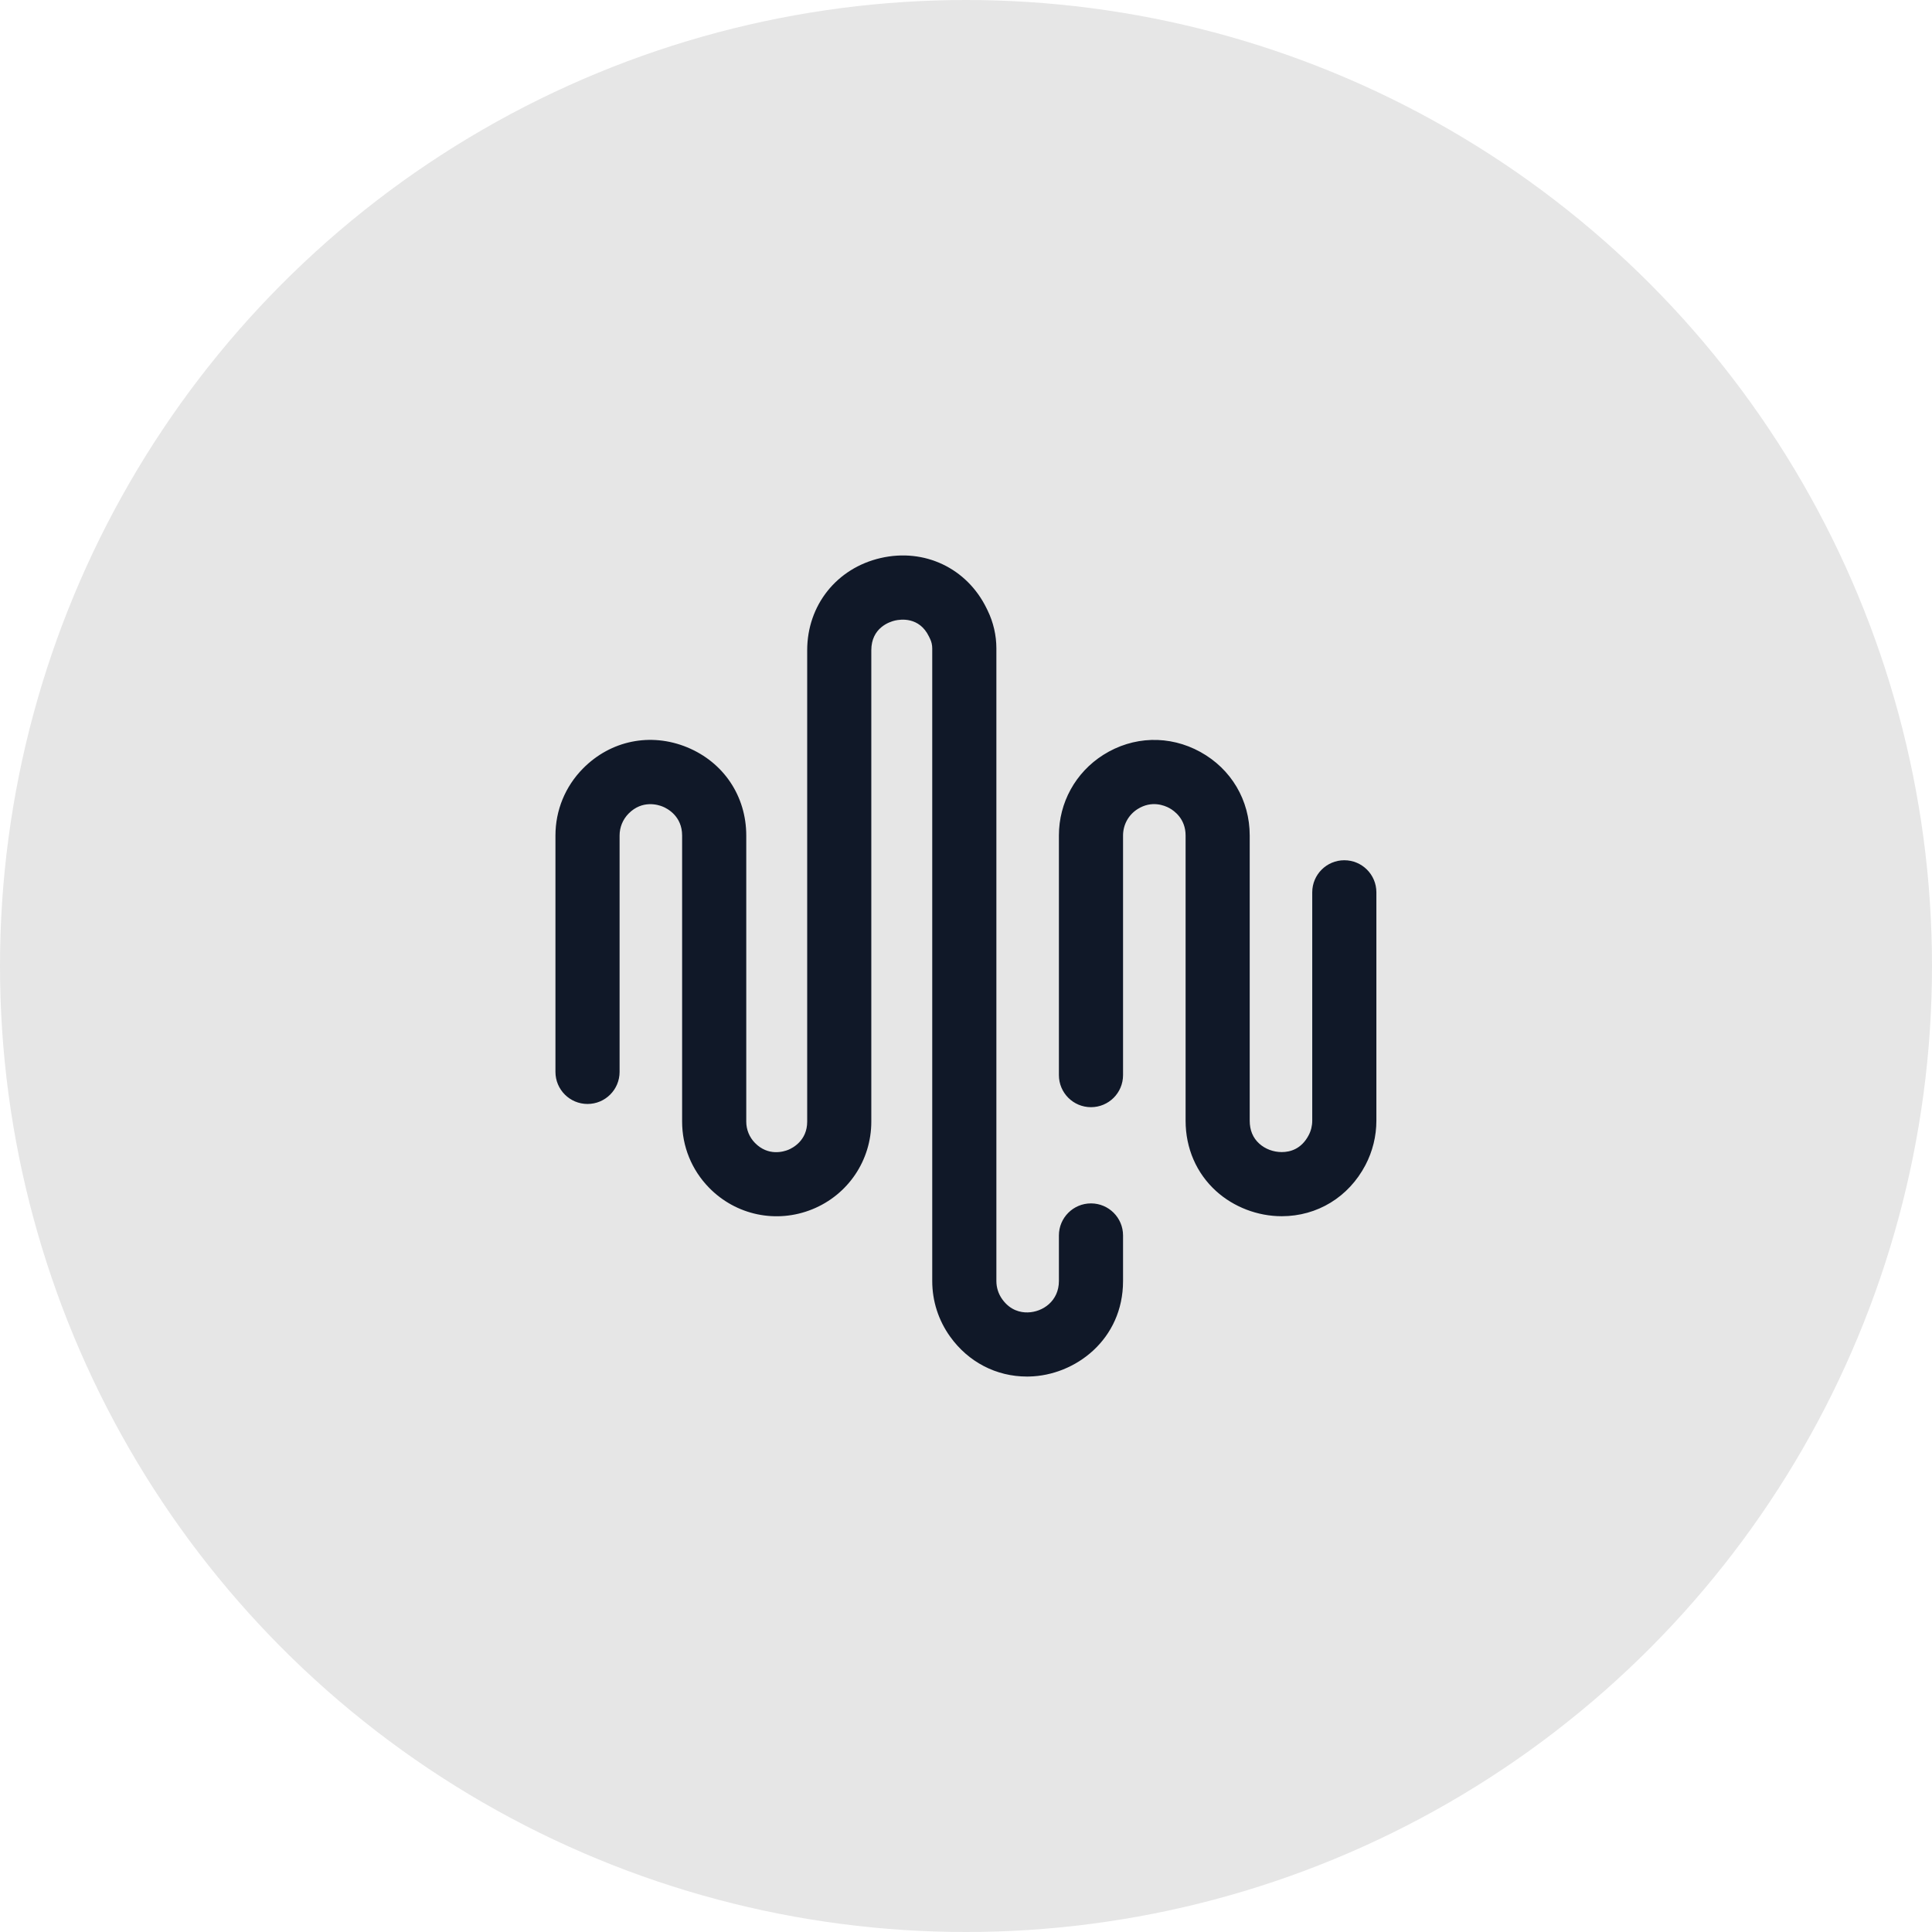
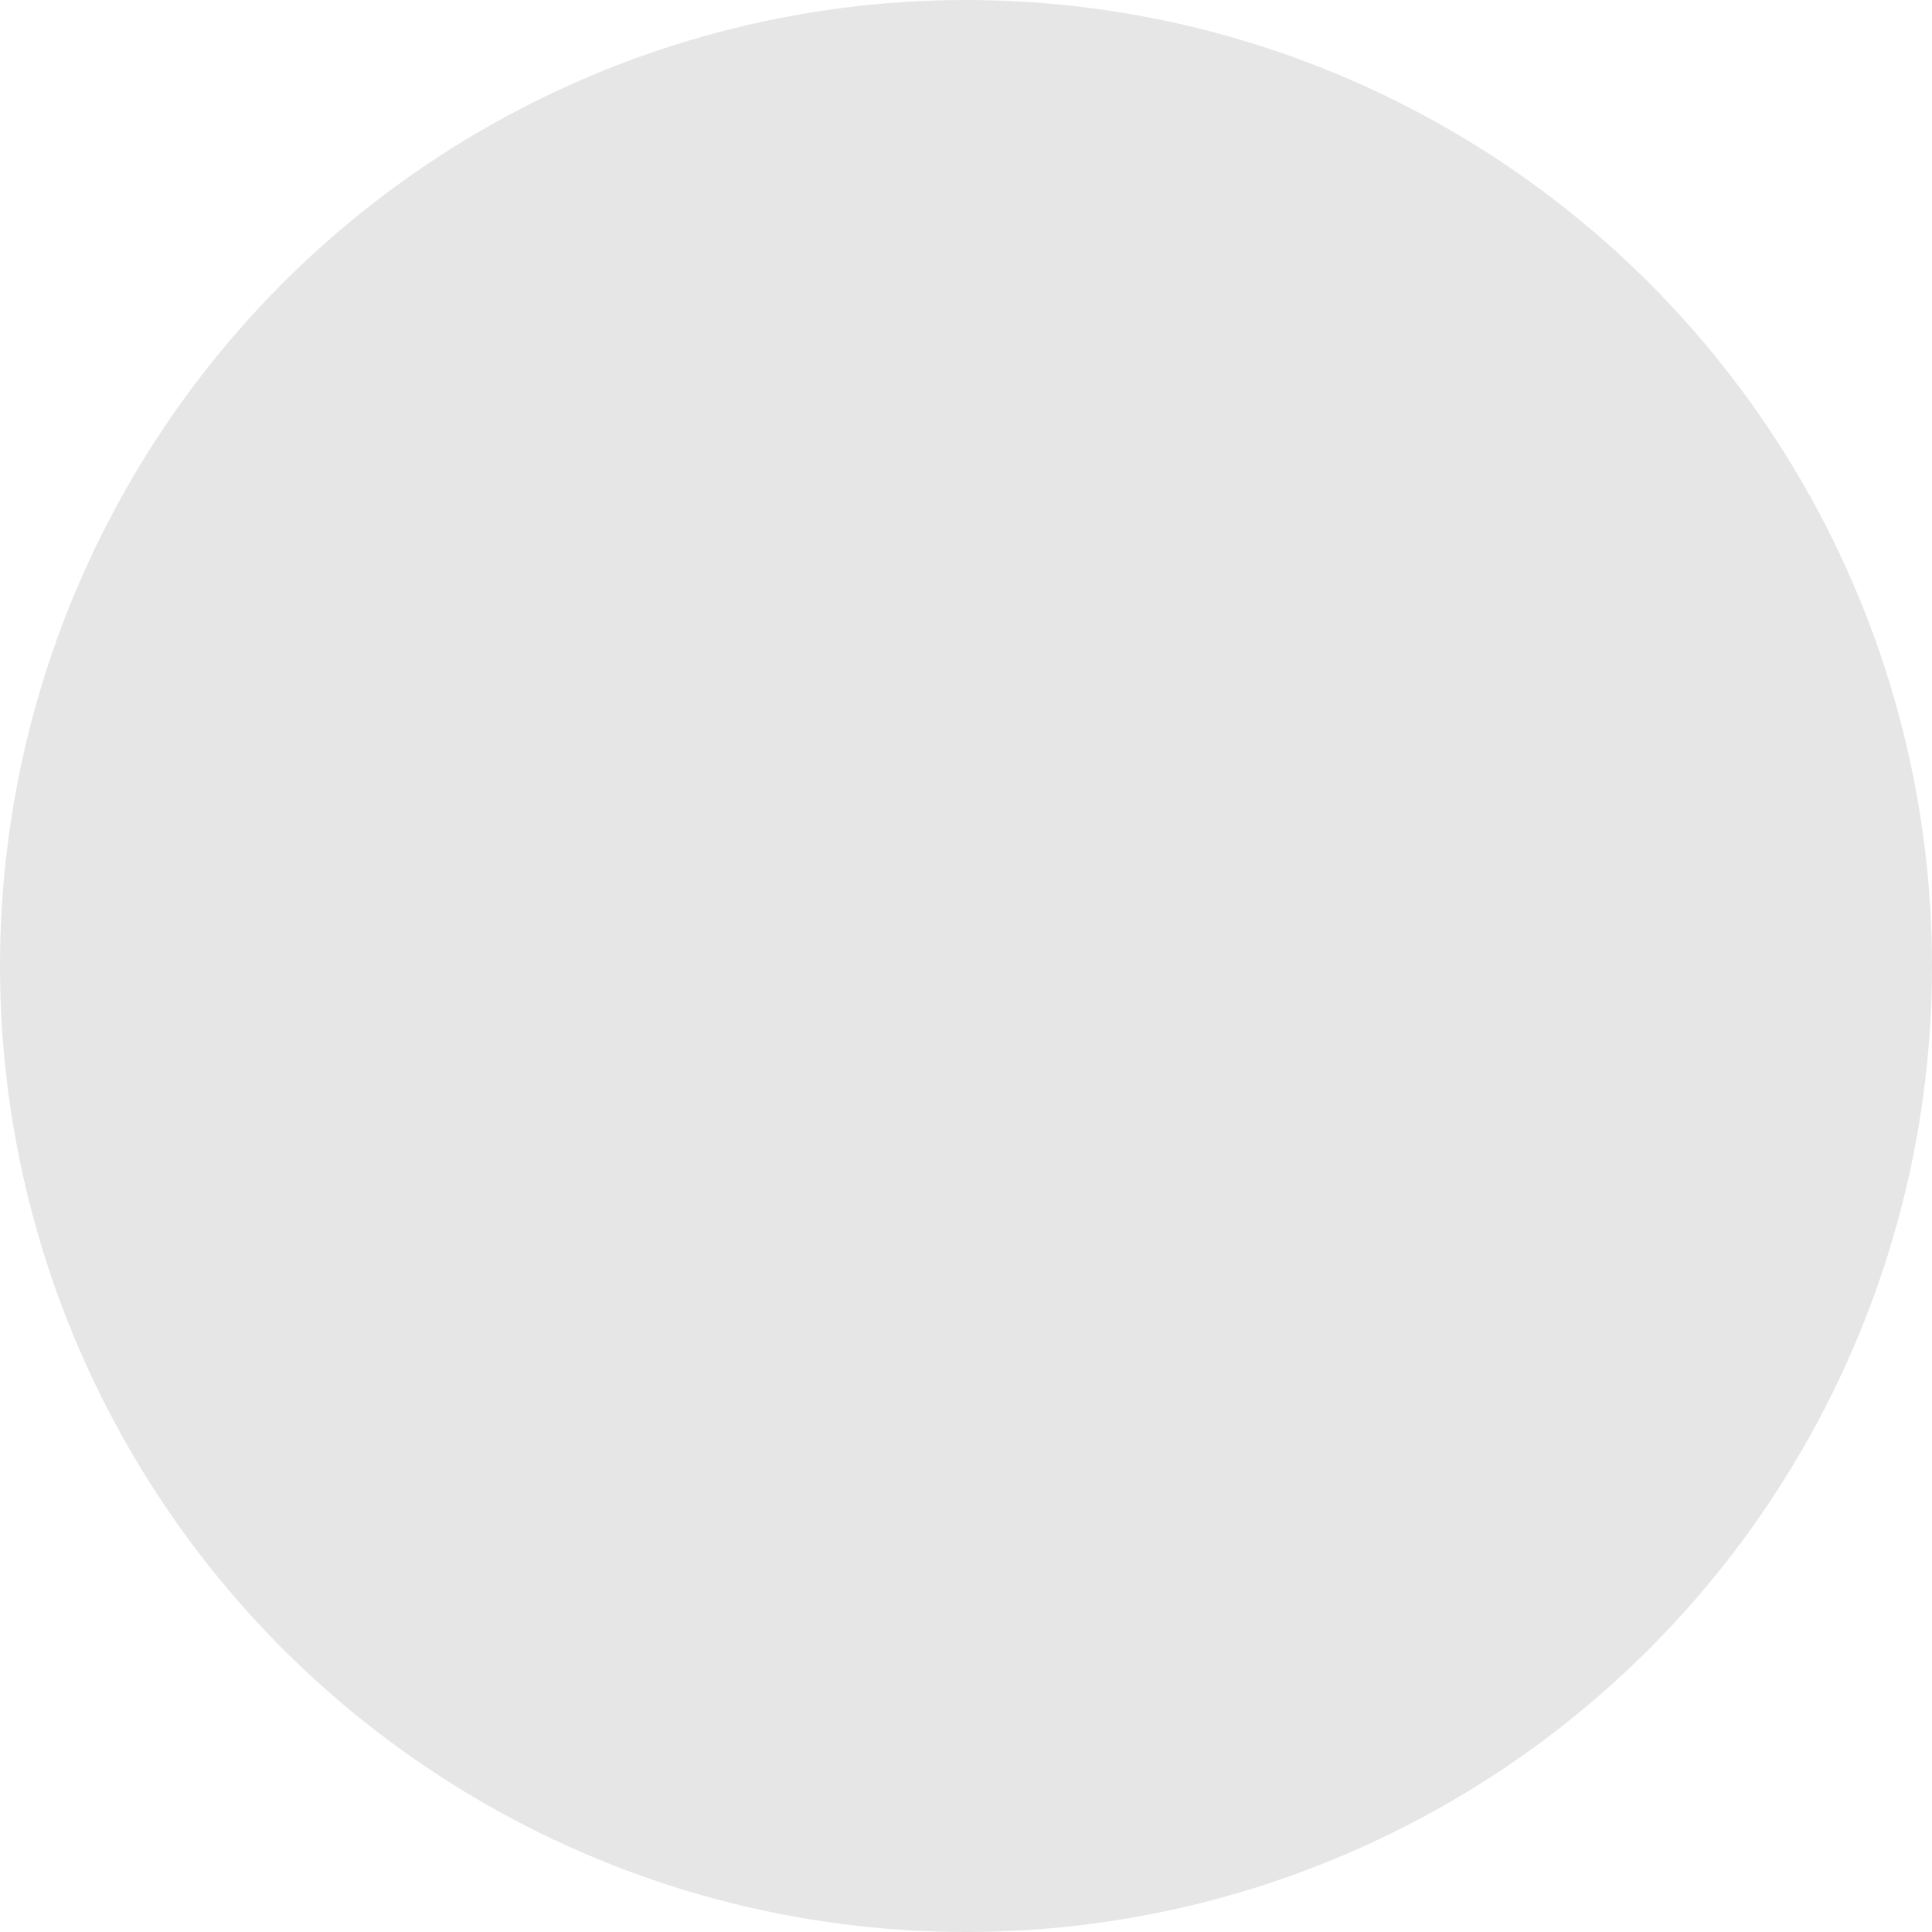
<svg xmlns="http://www.w3.org/2000/svg" width="80" height="80" viewBox="0 0 80 80" fill="none">
  <circle cx="40" cy="40" r="40" fill="rgba(0,0,0,0.1)" />
  <g clip-path="url(#clip0_265_2868)">
-     <path d="M42.524 57C41.255 57 40.1 56.402 39.344 55.349C38.859 54.673 38.602 53.876 38.602 53.044V26.847C38.602 26.709 38.571 26.571 38.51 26.448L38.464 26.353C38.065 25.534 37.291 25.642 37.063 25.694C36.832 25.747 36.079 25.994 36.079 26.927V46.444C36.079 48.045 35.121 49.469 33.639 50.072C32.156 50.675 30.475 50.324 29.358 49.178C28.64 48.442 28.245 47.471 28.245 46.443V34.597C28.245 33.792 27.631 33.477 27.442 33.4C27.254 33.322 26.595 33.115 26.029 33.688C25.788 33.932 25.656 34.255 25.656 34.597V44.385C25.656 45.119 25.061 45.713 24.328 45.713C23.595 45.713 23 45.119 23 44.385V34.597C23 33.552 23.405 32.566 24.14 31.822C25.287 30.66 26.939 30.323 28.451 30.943C29.962 31.564 30.901 32.964 30.901 34.597V46.443C30.901 46.774 31.028 47.087 31.259 47.324C31.809 47.888 32.453 47.687 32.638 47.612C32.822 47.537 33.424 47.231 33.424 46.444V26.927C33.424 25.062 34.646 23.526 36.465 23.107C38.278 22.688 40.04 23.526 40.852 25.19L40.898 25.284C41.133 25.768 41.258 26.309 41.258 26.847L41.258 53.044C41.258 53.317 41.342 53.578 41.501 53.8C41.833 54.262 42.258 54.351 42.556 54.344C43.182 54.33 43.847 53.87 43.847 53.045V51.157C43.847 50.424 44.442 49.83 45.175 49.83C45.909 49.83 46.503 50.424 46.503 51.157V53.045C46.503 55.465 44.527 56.956 42.616 56.999C42.585 57 42.555 57 42.524 57ZM53.077 50.361C54.548 50.359 55.842 49.569 56.538 48.247C56.836 47.681 56.993 47.045 56.993 46.406V36.949C56.993 36.216 56.399 35.621 55.665 35.621C54.932 35.621 54.337 36.216 54.337 36.949V46.406C54.337 46.616 54.286 46.824 54.188 47.009C53.886 47.584 53.416 47.705 53.075 47.705C53.075 47.705 53.074 47.705 53.074 47.705C52.727 47.705 52.387 47.577 52.141 47.353C51.88 47.117 51.748 46.798 51.748 46.406V34.597C51.748 33.135 50.983 31.841 49.703 31.136C48.422 30.431 46.92 30.477 45.685 31.258C44.534 31.987 43.847 33.235 43.847 34.596V44.518C43.847 45.252 44.442 45.846 45.175 45.846C45.909 45.846 46.503 45.252 46.503 44.518V34.597C46.503 34.15 46.728 33.741 47.105 33.502C47.689 33.133 48.221 33.352 48.422 33.462C48.624 33.573 49.093 33.906 49.093 34.597V46.406C49.093 47.546 49.541 48.58 50.356 49.32C51.085 49.981 52.075 50.361 53.074 50.361H53.077Z" fill="#101828" />
-   </g>
+     </g>
  <defs>
    <clipPath id="clip0_265_2868">
      <rect width="34" height="34" fill="white" transform="translate(23 23)" />
    </clipPath>
  </defs>
</svg>